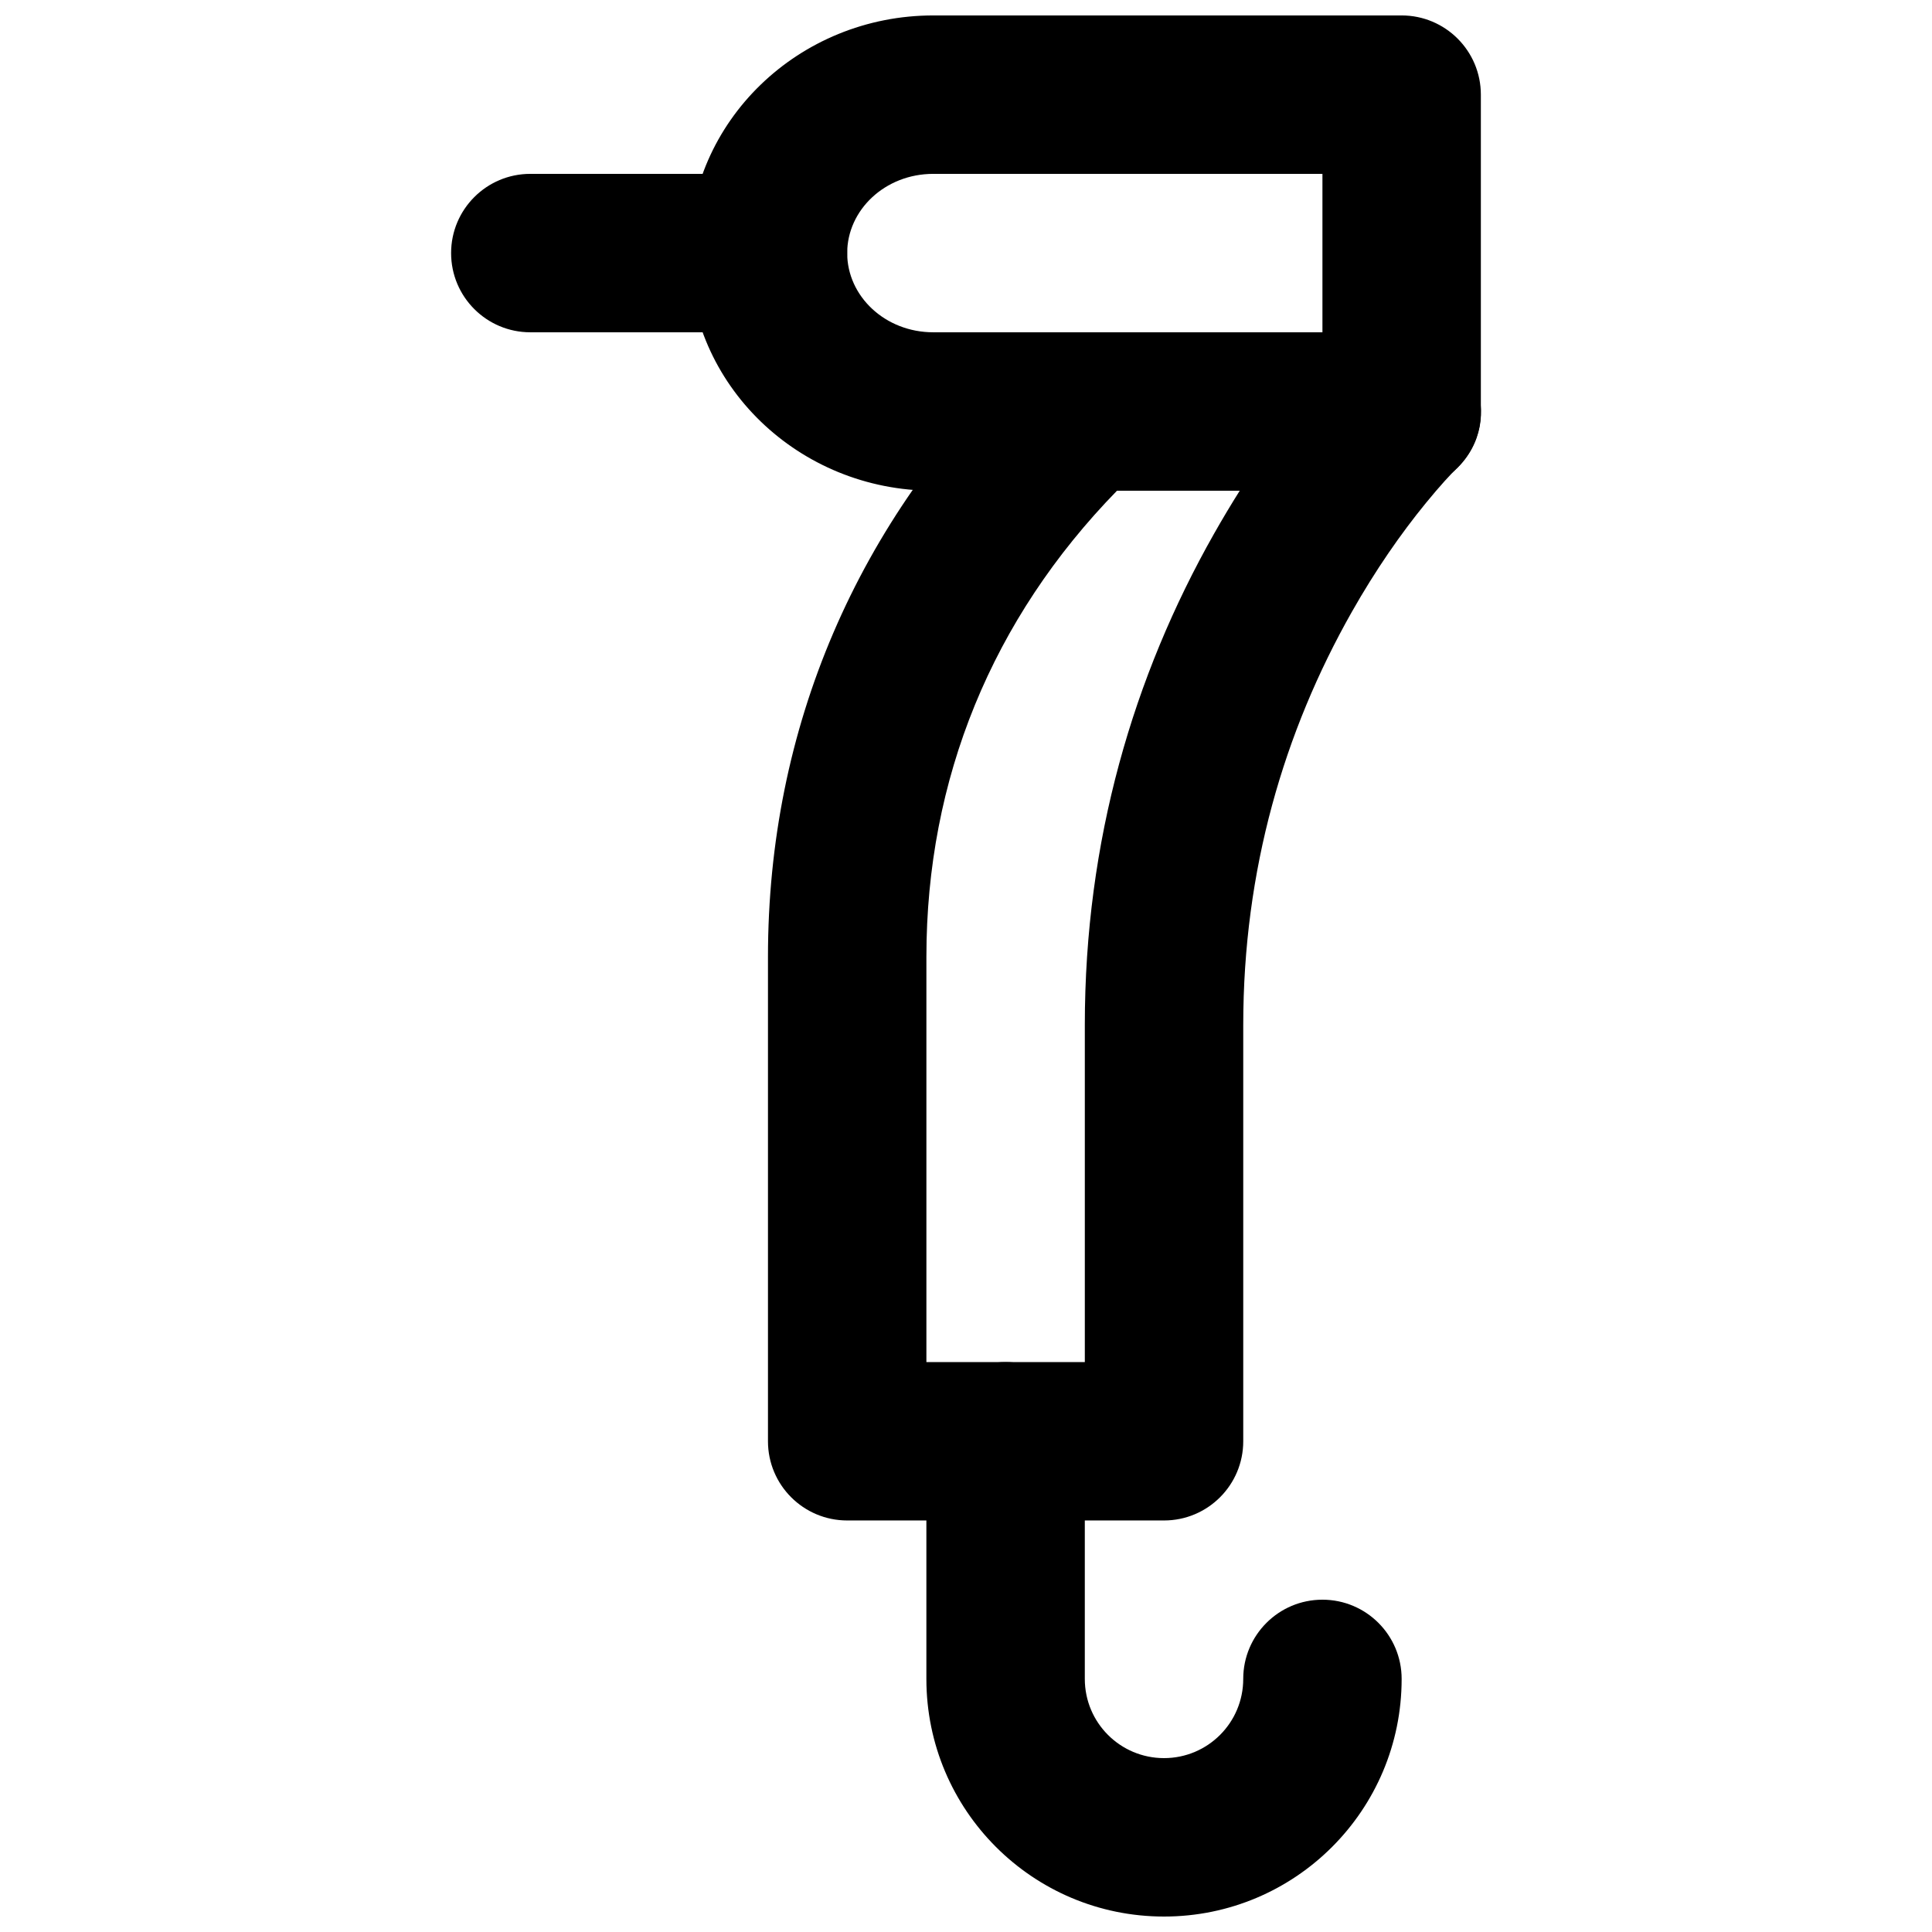
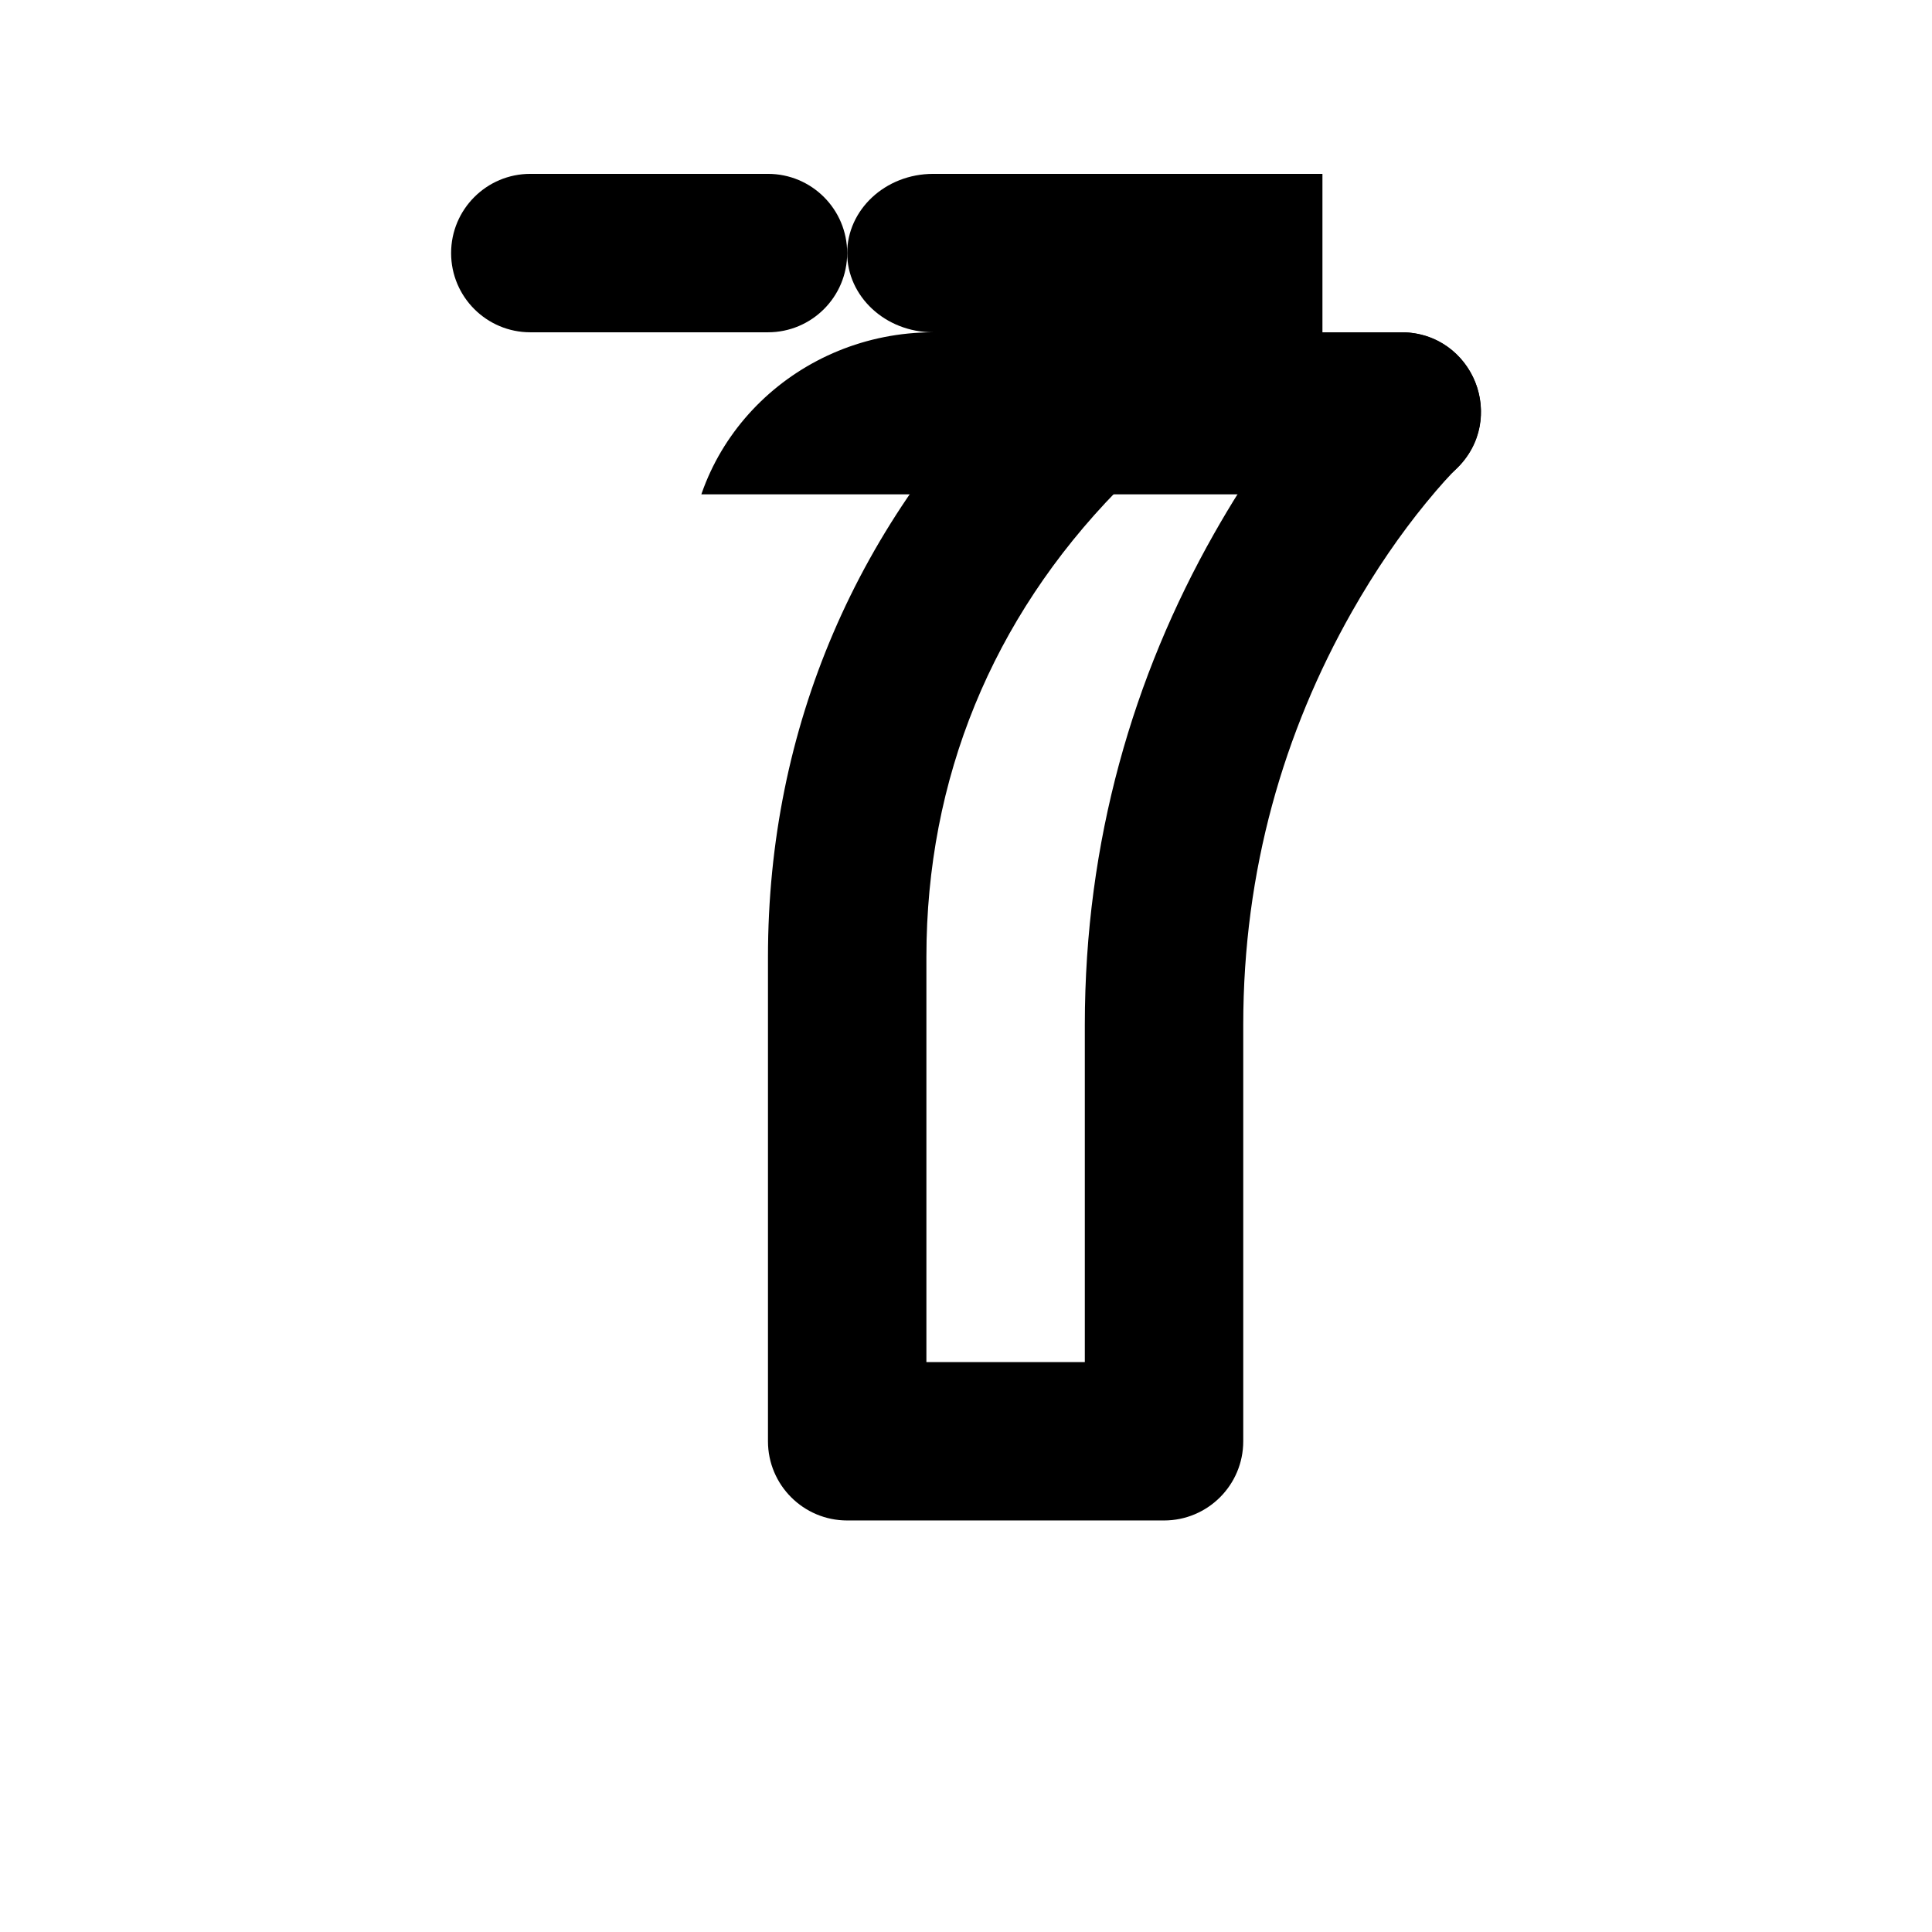
<svg xmlns="http://www.w3.org/2000/svg" width="800px" height="800px" version="1.1" viewBox="144 144 512 512">
  <defs>
    <clipPath id="b">
      <path d="m326 148.09h211v126.91h-211z" />
    </clipPath>
    <clipPath id="a">
-       <path d="m389 504h127v147.9h-127z" />
-     </clipPath>
+       </clipPath>
  </defs>
  <g clip-path="url(#b)">
-     <path d="m391.33 232.06c-12.805 0-22.816-9.594-22.816-20.992 0-11.398 10.012-20.992 22.816-20.992h103.13v41.984zm124.12 41.984c11.594 0 20.992-9.398 20.992-20.992v-83.969c0-11.594-9.398-20.992-20.992-20.992h-124.12c-35.602 0-64.801 27.98-64.801 62.977 0 34.992 29.199 62.977 64.801 62.977z" fill-rule="evenodd" />
+     <path d="m391.33 232.06c-12.805 0-22.816-9.594-22.816-20.992 0-11.398 10.012-20.992 22.816-20.992h103.13v41.984zm124.12 41.984c11.594 0 20.992-9.398 20.992-20.992c0-11.594-9.398-20.992-20.992-20.992h-124.12c-35.602 0-64.801 27.98-64.801 62.977 0 34.992 29.199 62.977 64.801 62.977z" fill-rule="evenodd" />
  </g>
  <path d="m472.54 274.05c-2.269 3.602-4.559 7.422-6.84 11.453-21.375 37.758-34.211 81.352-34.211 130.12v89.34h-41.984v-107.37c0-47.191 17.418-89.625 50.5-123.54zm-41.051-41.984c-15.711 5.672-15.711 5.672-14.695 5.945-0.754 0.699-0.754 0.699-1.566 1.477-44.082 42.5-67.707 97.422-67.707 158.1v128.36c0 11.594 9.398 20.992 20.992 20.992h83.969c11.594 0 20.992-9.398 20.992-20.992v-110.33c0-41.059 10.777-77.668 28.762-109.43 6.277-11.086 12.98-20.742 19.633-28.875 3.852-4.711 6.699-7.754 8.055-9.047 13.734-13.062 4.488-36.199-14.469-36.199z" fill-rule="evenodd" />
  <path d="m284.54 232.06h62.977c11.594 0 20.992-9.398 20.992-20.992s-9.398-20.992-20.992-20.992h-62.977c-11.594 0-20.992 9.398-20.992 20.992s9.398 20.992 20.992 20.992z" fill-rule="evenodd" />
  <g clip-path="url(#a)">
    <path d="m389.5 525.95v62.977c0 34.793 28.184 62.977 62.977 62.977 34.789 0 62.973-28.184 62.973-62.977 0-11.594-9.398-20.992-20.992-20.992-11.59 0-20.988 9.398-20.988 20.992 0 11.605-9.391 20.992-20.992 20.992-11.605 0-20.992-9.387-20.992-20.992v-62.977c0-11.594-9.398-20.992-20.992-20.992s-20.992 9.398-20.992 20.992z" fill-rule="evenodd" />
  </g>
</svg>